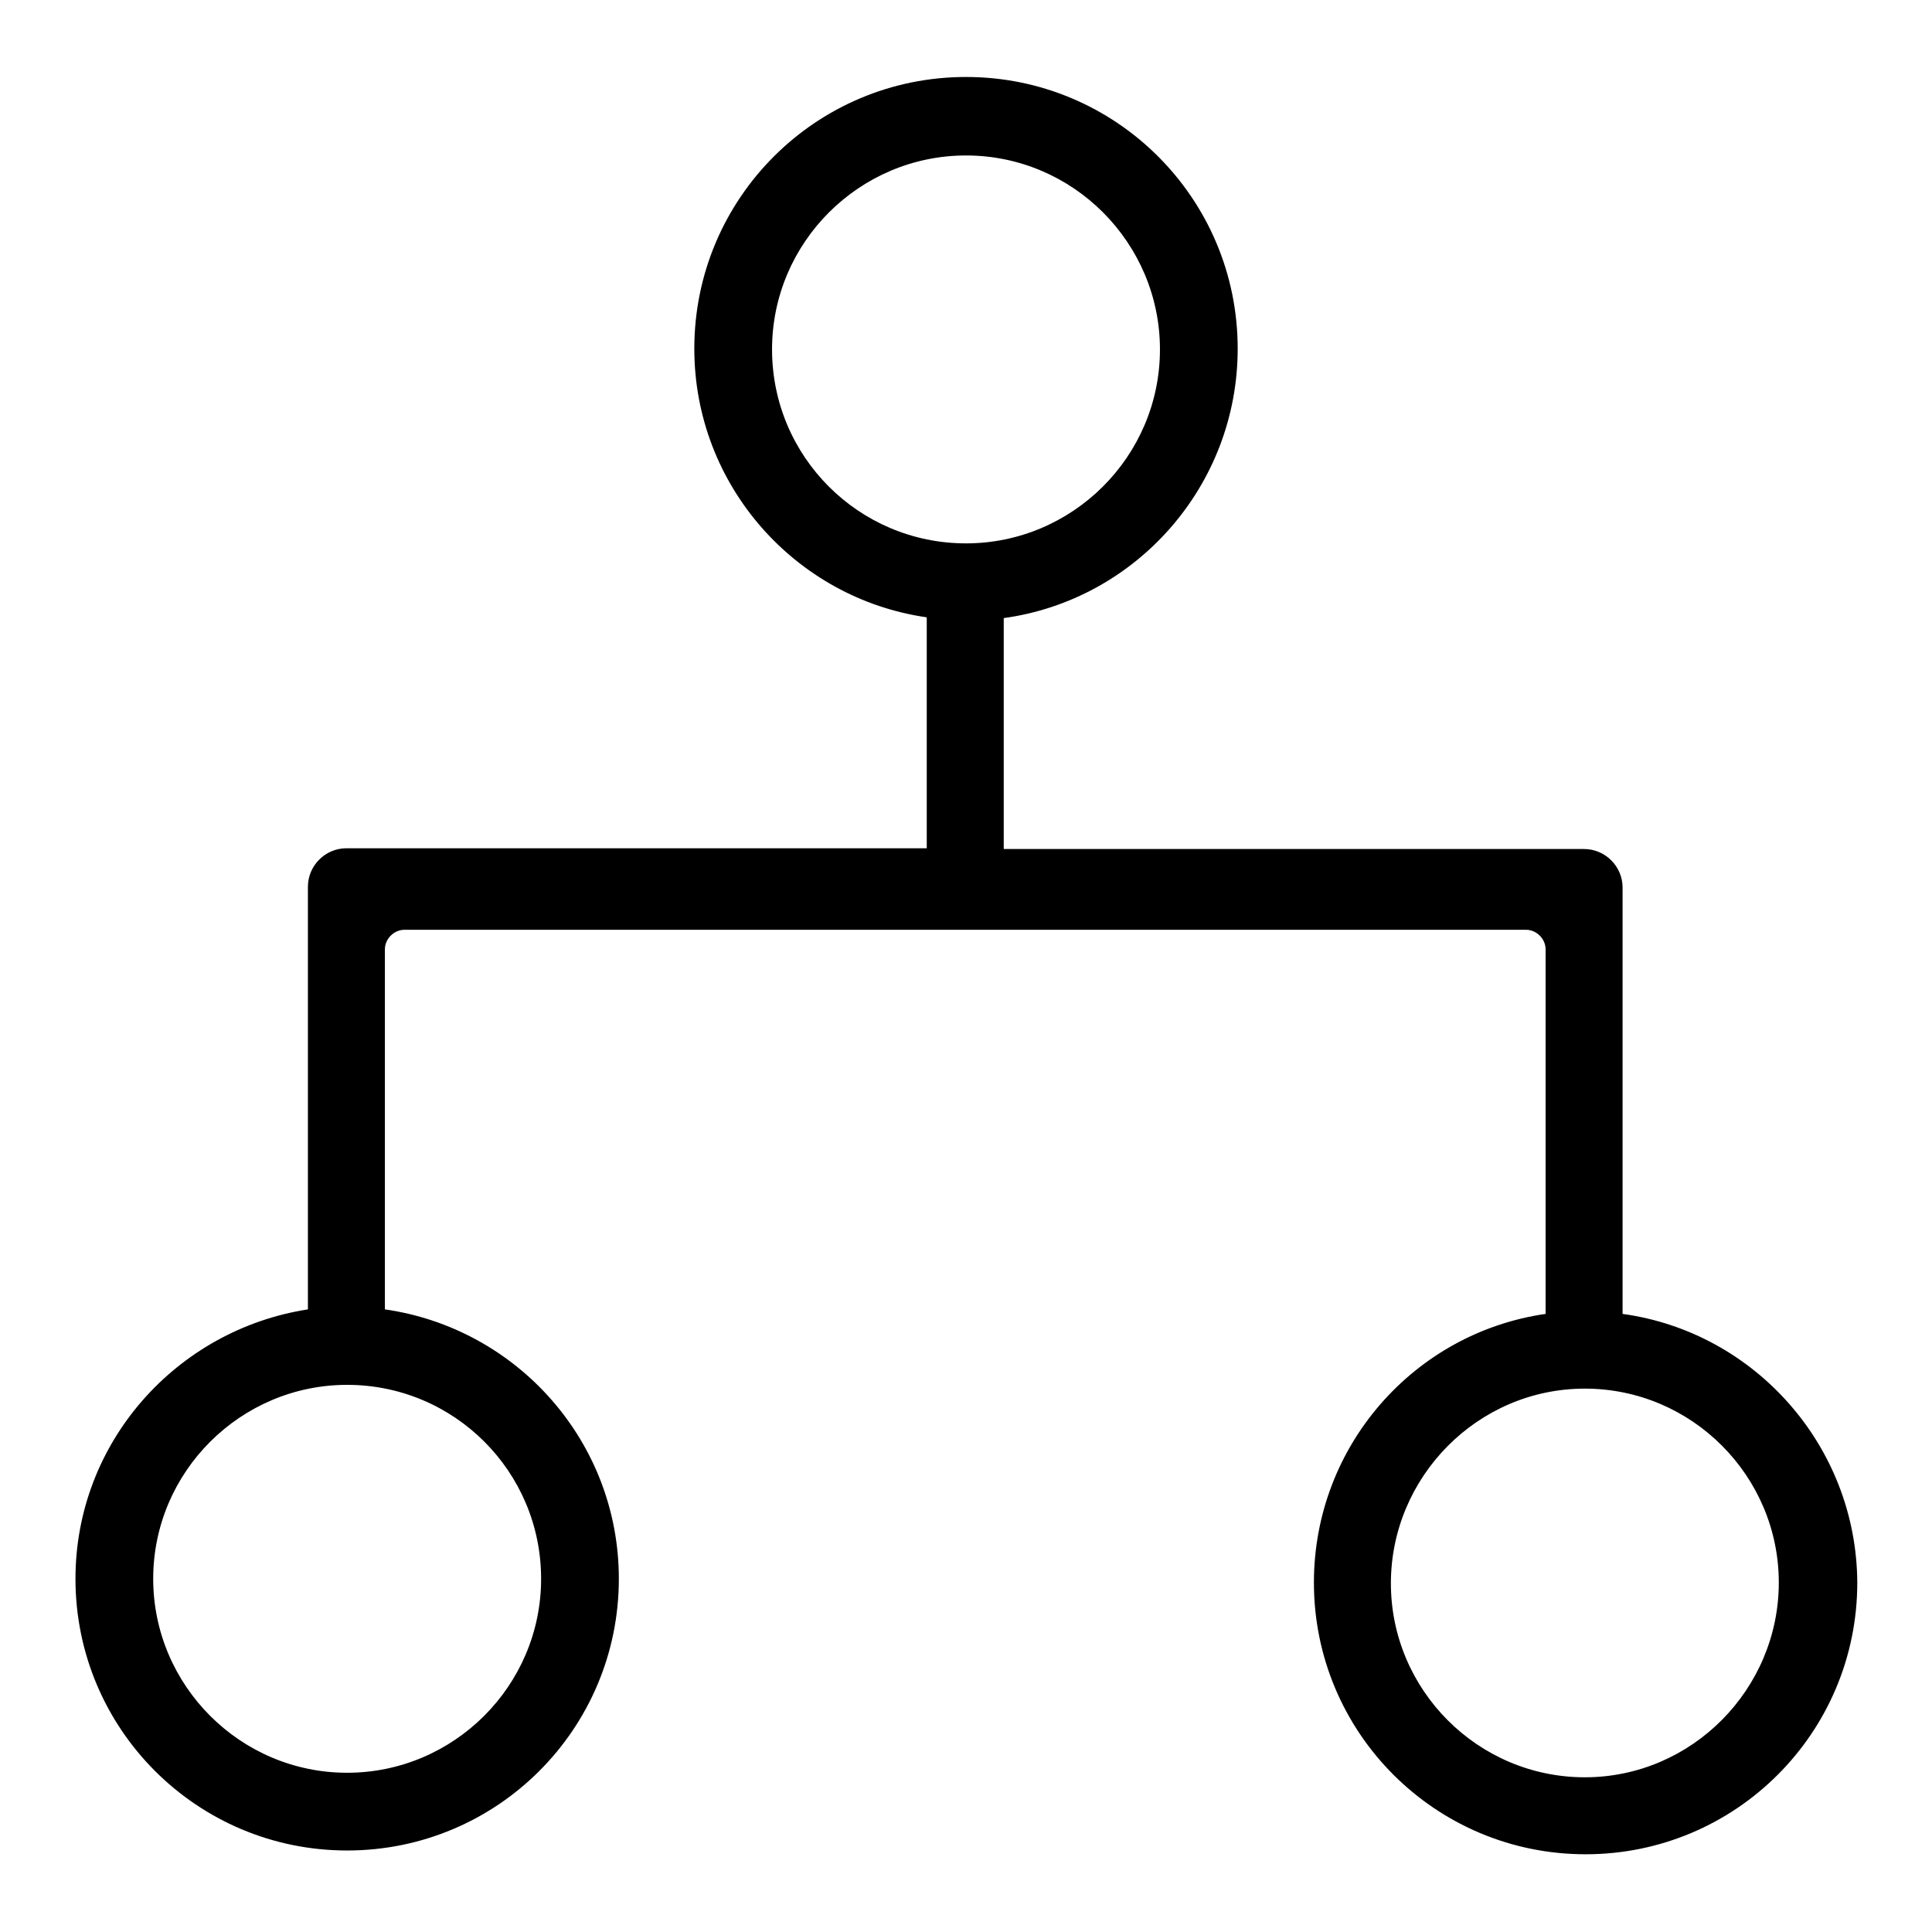
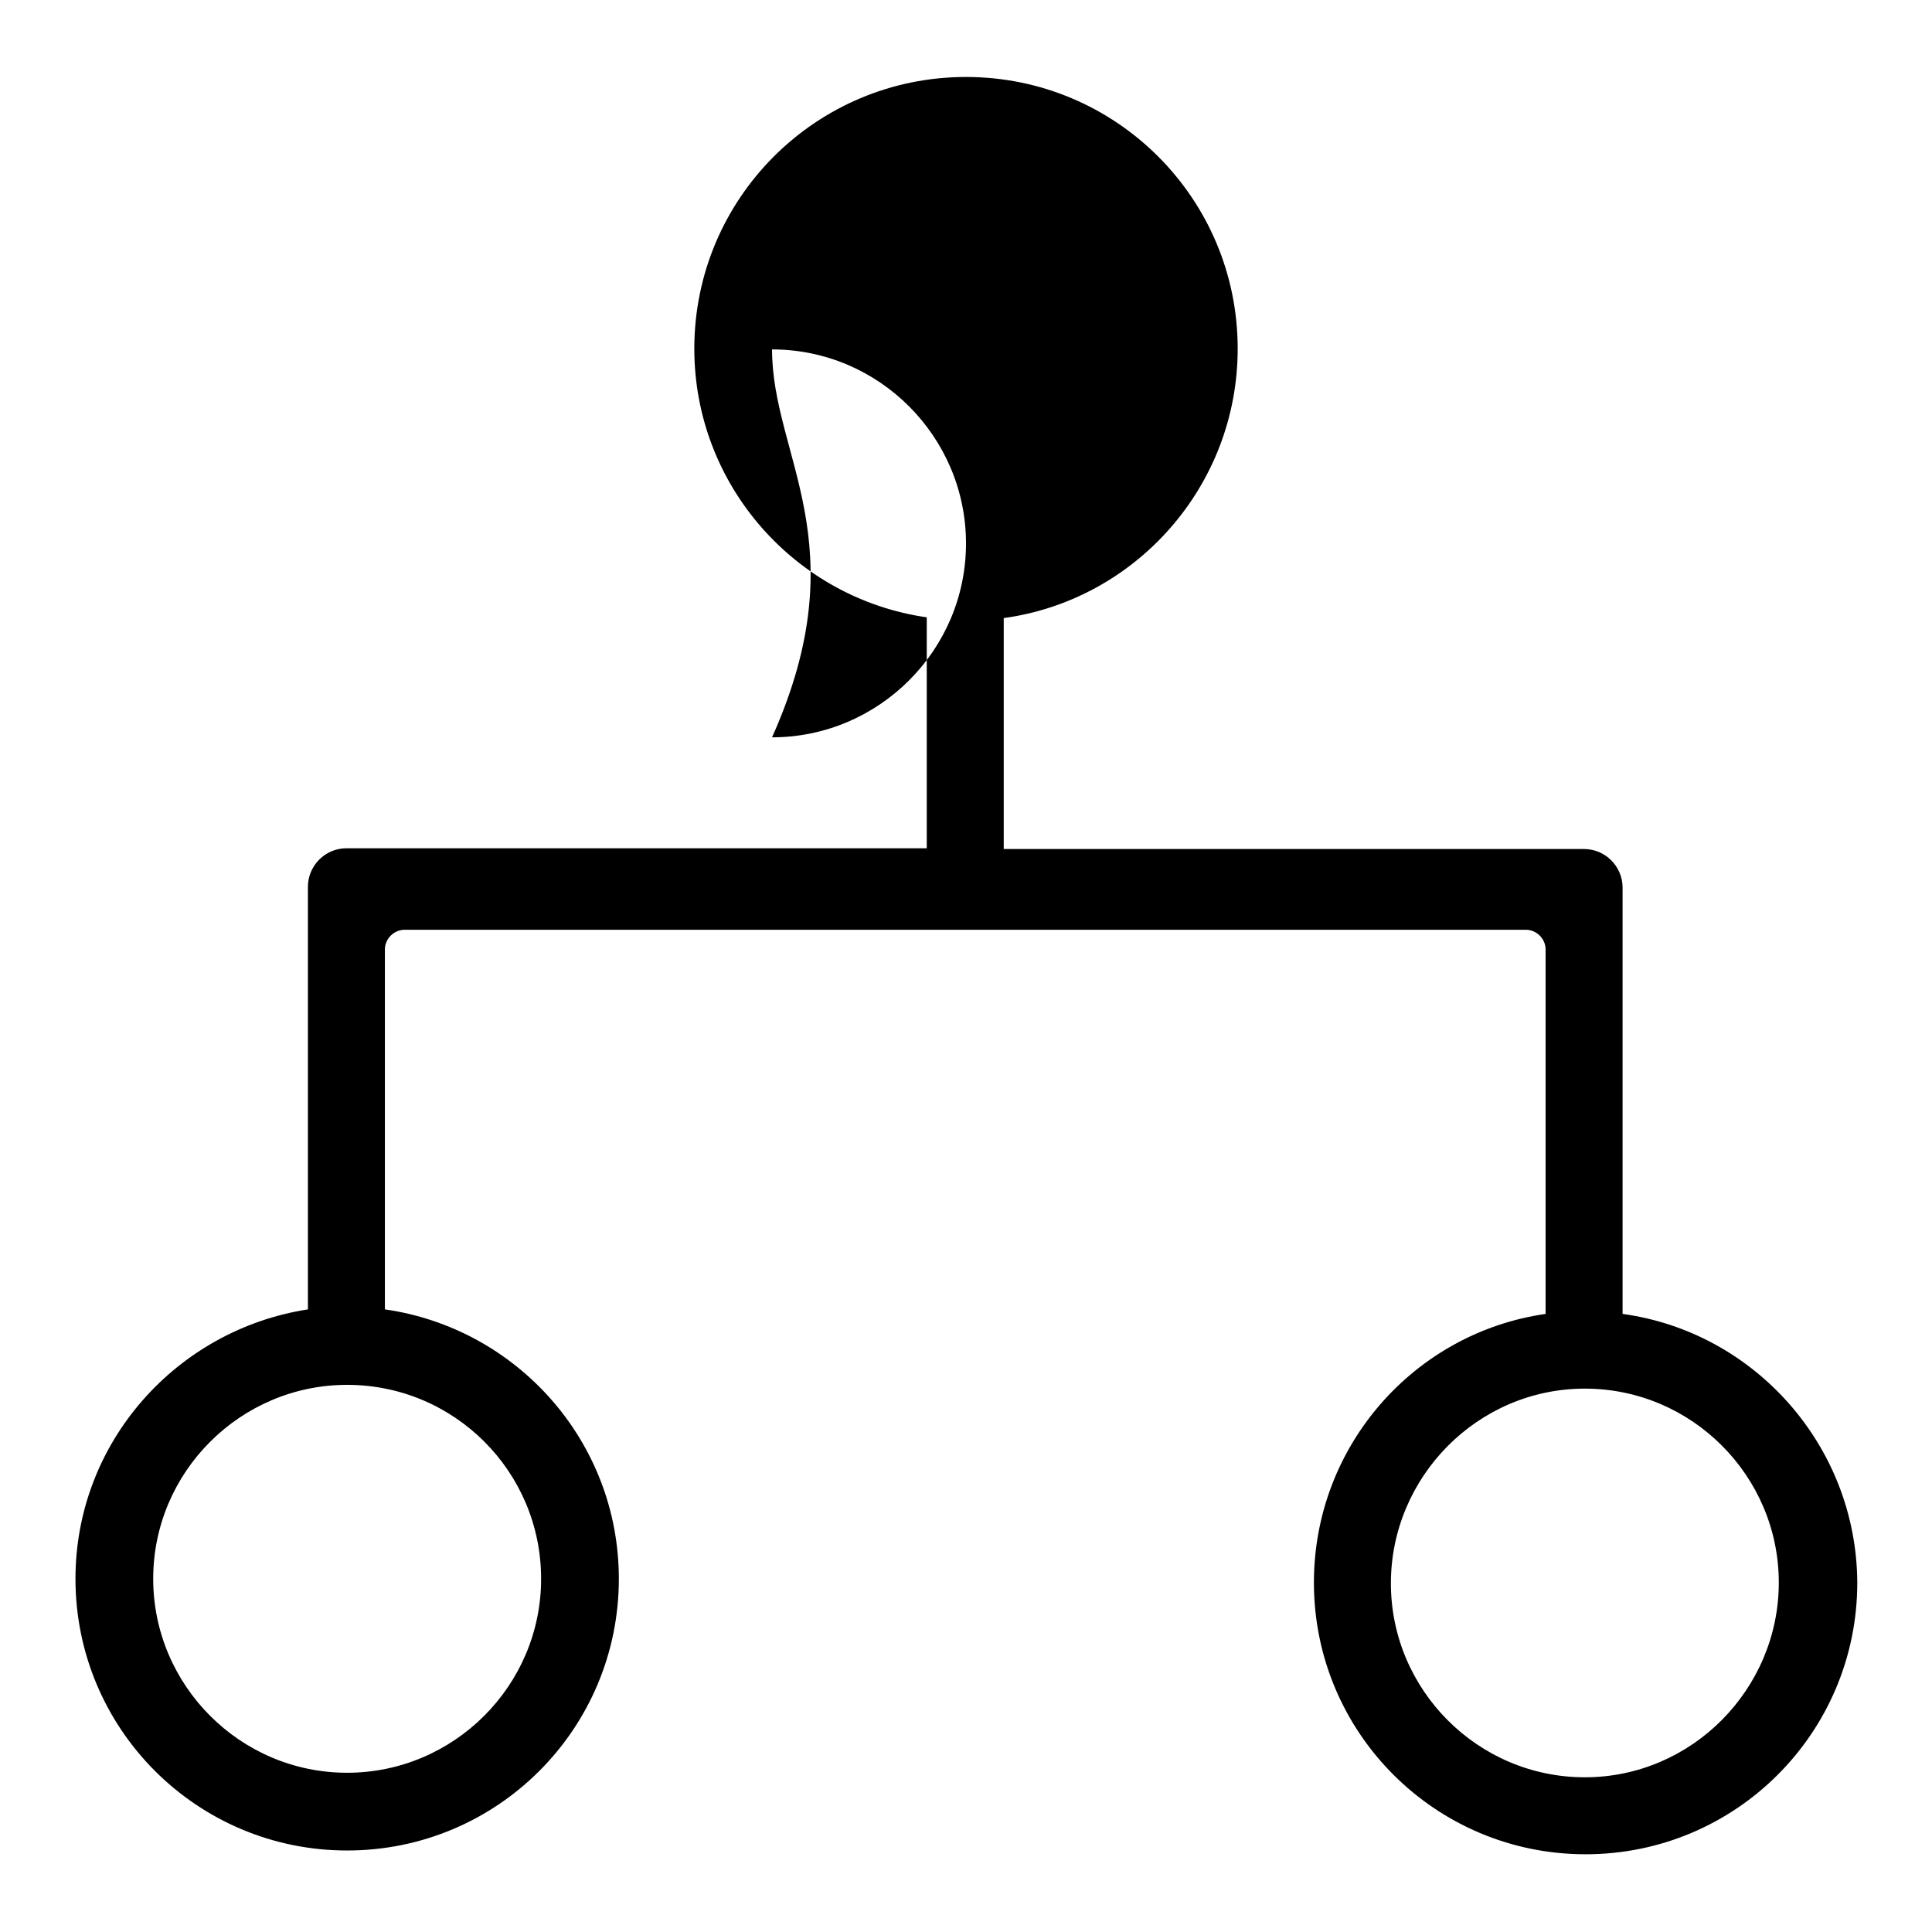
<svg xmlns="http://www.w3.org/2000/svg" version="1.1" x="0px" y="0px" viewBox="0 0 256 256" enable-background="new 0 0 256 256" xml:space="preserve">
  <g>
    <g>
-       <path fill="#000000" d="M215,174.1v-56.5c0-2.8-2.3-5.1-5.1-5.1H133V81.9c17.5-2.4,31-17.5,31-35.7c0-19.9-16.1-36-36-36c-19.9,0-36,16.1-36,36c0,18.1,13.4,33.1,30.8,35.6v30.6H45.9c-2.8,0-5.1,2.3-5.1,5.1v56C23.4,176.2,10,191.1,10,209.2c0,19.9,16.1,36,36,36c19.9,0,36-16.1,36-36c0-18.2-13.5-33.2-31-35.7v-47.7c0-1.4,1.2-2.6,2.6-2.6h148.6c1.4,0,2.6,1.2,2.6,2.6v48.3c-17.4,2.5-30.7,17.5-30.7,35.6c0,19.9,16.1,36,36,36c19.9,0,36-16.1,36-36C246,191.6,232.5,176.5,215,174.1z M102.3,46.3c0-14.2,11.6-25.7,25.7-25.7c14.2,0,25.7,11.6,25.7,25.7c0,14.2-11.6,25.7-25.7,25.7C113.8,72,102.3,60.5,102.3,46.3z M71.7,209.2c0,14.2-11.6,25.7-25.7,25.7c-14.2,0-25.7-11.6-25.7-25.7c0-14.2,11.6-25.7,25.7-25.7C60.2,183.5,71.7,195,71.7,209.2z M210,235.5c-14.2,0-25.7-11.6-25.7-25.7S195.8,184,210,184c14.2,0,25.7,11.6,25.7,25.7S224.2,235.5,210,235.5z" />
+       <path fill="#000000" d="M215,174.1v-56.5c0-2.8-2.3-5.1-5.1-5.1H133V81.9c17.5-2.4,31-17.5,31-35.7c0-19.9-16.1-36-36-36c-19.9,0-36,16.1-36,36c0,18.1,13.4,33.1,30.8,35.6v30.6H45.9c-2.8,0-5.1,2.3-5.1,5.1v56C23.4,176.2,10,191.1,10,209.2c0,19.9,16.1,36,36,36c19.9,0,36-16.1,36-36c0-18.2-13.5-33.2-31-35.7v-47.7c0-1.4,1.2-2.6,2.6-2.6h148.6c1.4,0,2.6,1.2,2.6,2.6v48.3c-17.4,2.5-30.7,17.5-30.7,35.6c0,19.9,16.1,36,36,36c19.9,0,36-16.1,36-36C246,191.6,232.5,176.5,215,174.1z M102.3,46.3c14.2,0,25.7,11.6,25.7,25.7c0,14.2-11.6,25.7-25.7,25.7C113.8,72,102.3,60.5,102.3,46.3z M71.7,209.2c0,14.2-11.6,25.7-25.7,25.7c-14.2,0-25.7-11.6-25.7-25.7c0-14.2,11.6-25.7,25.7-25.7C60.2,183.5,71.7,195,71.7,209.2z M210,235.5c-14.2,0-25.7-11.6-25.7-25.7S195.8,184,210,184c14.2,0,25.7,11.6,25.7,25.7S224.2,235.5,210,235.5z" />
    </g>
  </g>
</svg>